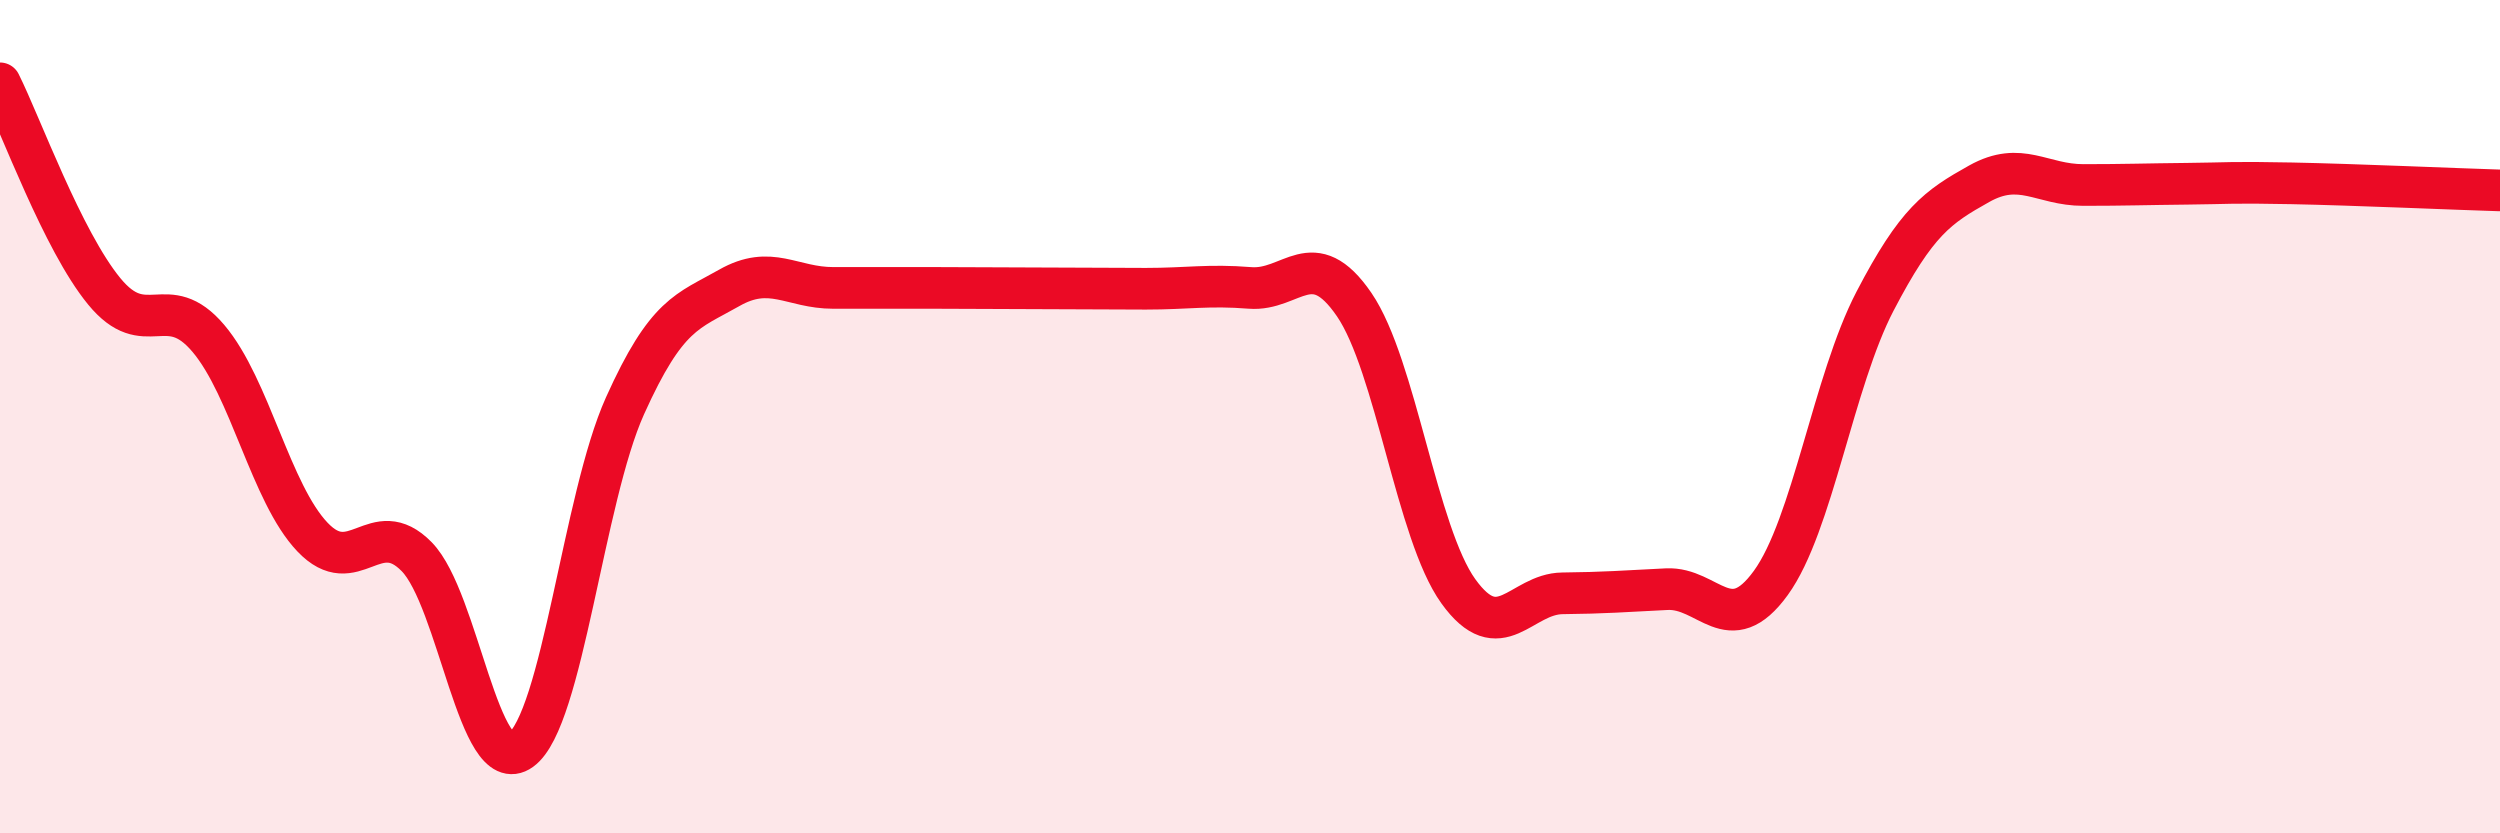
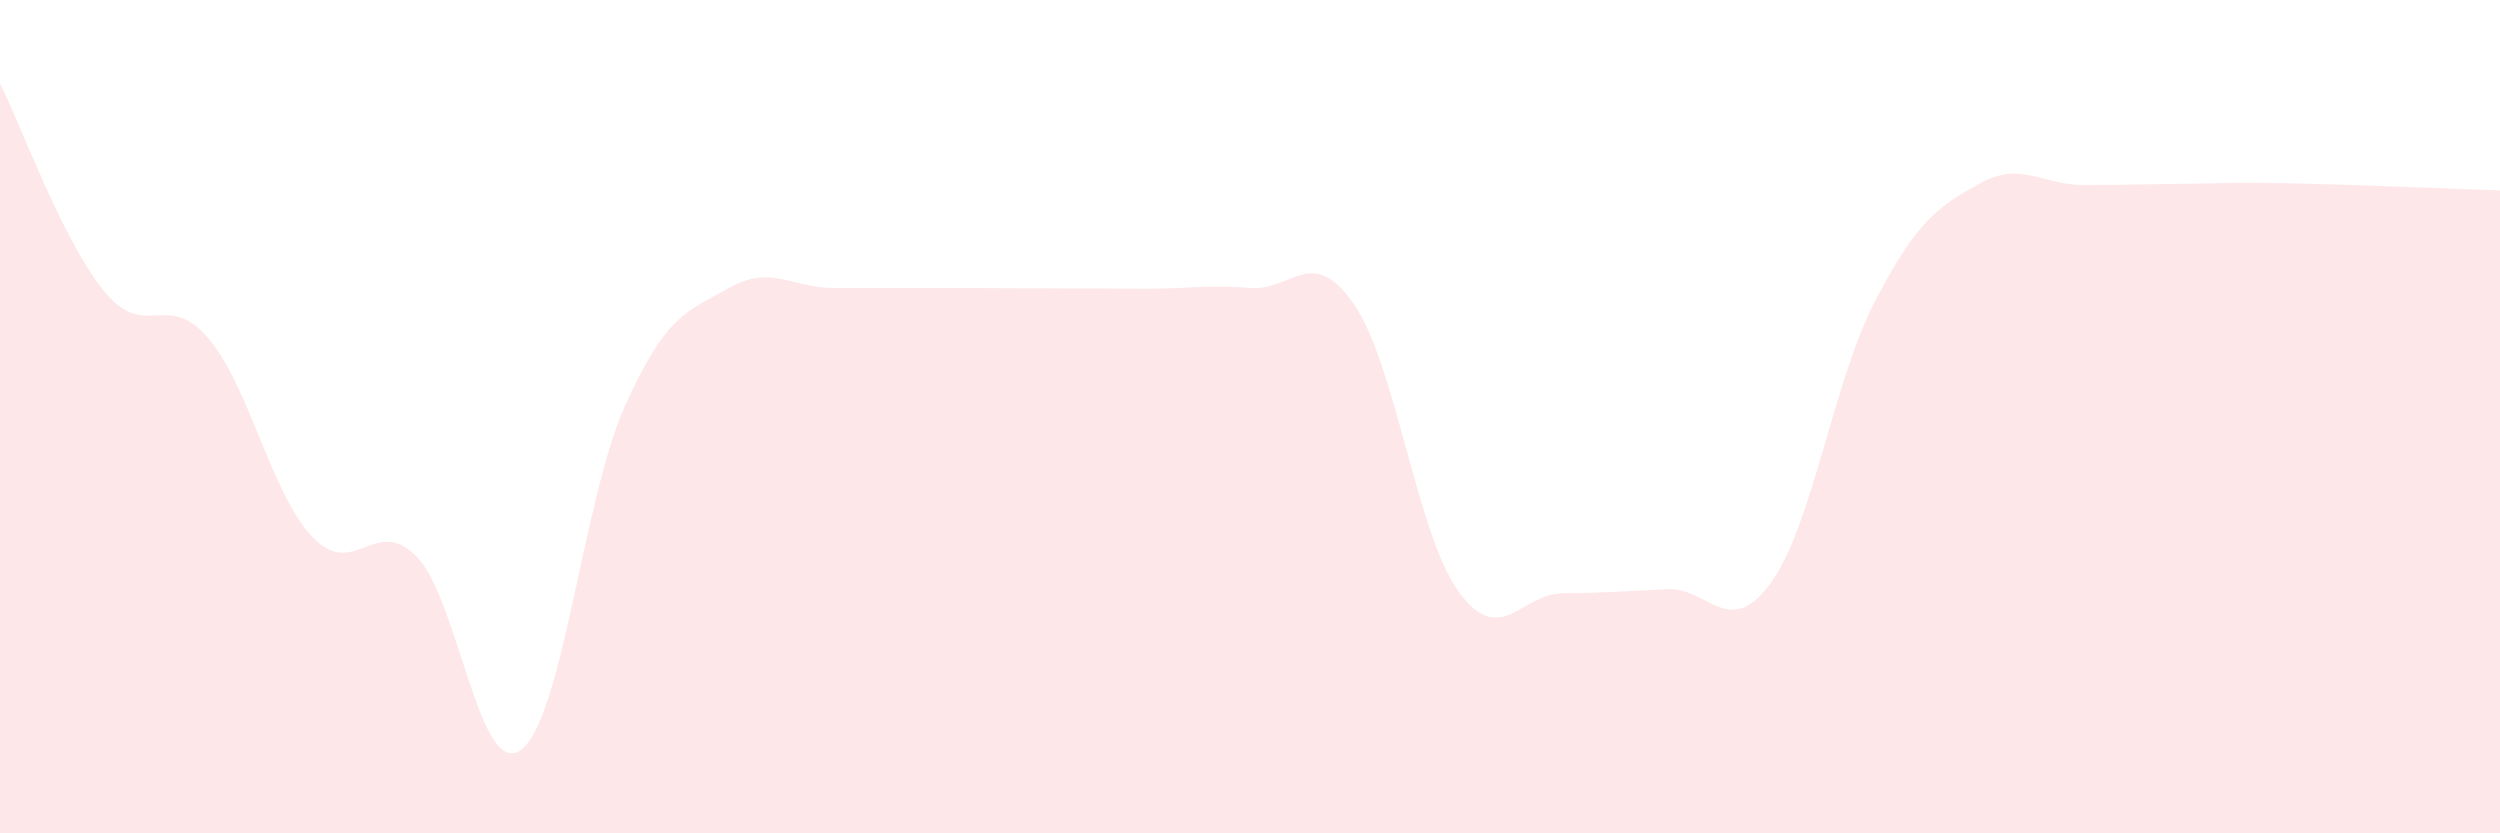
<svg xmlns="http://www.w3.org/2000/svg" width="60" height="20" viewBox="0 0 60 20">
  <path d="M 0,2 C 0.5,3 1.5,5.77 2.5,6.99 C 3.5,8.21 4,6.94 5,8.12 C 6,9.3 6.5,11.84 7.5,12.89 C 8.5,13.94 9,12.34 10,13.36 C 11,14.38 11.5,18.72 12.5,18 C 13.5,17.28 14,11.96 15,9.74 C 16,7.52 16.5,7.48 17.5,6.91 C 18.5,6.34 19,6.91 20,6.91 C 21,6.91 21.5,6.91 22.5,6.91 C 23.5,6.91 24,6.92 25,6.92 C 26,6.92 26.5,6.93 27.5,6.93 C 28.5,6.93 29,6.83 30,6.91 C 31,6.99 31.5,5.85 32.5,7.31 C 33.5,8.77 34,12.8 35,14.19 C 36,15.58 36.5,14.25 37.5,14.24 C 38.5,14.23 39,14.19 40,14.14 C 41,14.09 41.5,15.37 42.5,13.99 C 43.5,12.61 44,9.15 45,7.23 C 46,5.31 46.5,4.97 47.5,4.41 C 48.5,3.85 49,4.44 50,4.44 C 51,4.44 51.5,4.42 52.5,4.41 C 53.5,4.4 53.5,4.37 55,4.4 C 56.5,4.43 59,4.54 60,4.57L60 20L0 20Z" fill="#EB0A25" opacity="0.1" stroke-linecap="round" stroke-linejoin="round" />
-   <path d="M 0,2 C 0.5,3 1.5,5.77 2.5,6.99 C 3.5,8.21 4,6.94 5,8.12 C 6,9.3 6.5,11.84 7.5,12.89 C 8.5,13.94 9,12.34 10,13.36 C 11,14.38 11.5,18.72 12.5,18 C 13.5,17.28 14,11.96 15,9.74 C 16,7.52 16.5,7.48 17.5,6.91 C 18.5,6.34 19,6.91 20,6.91 C 21,6.91 21.5,6.91 22.5,6.91 C 23.5,6.91 24,6.92 25,6.92 C 26,6.92 26.5,6.93 27.5,6.93 C 28.5,6.93 29,6.83 30,6.91 C 31,6.99 31.5,5.85 32.5,7.31 C 33.5,8.77 34,12.8 35,14.19 C 36,15.58 36.5,14.25 37.5,14.24 C 38.5,14.23 39,14.19 40,14.14 C 41,14.09 41.5,15.37 42.5,13.99 C 43.5,12.61 44,9.15 45,7.23 C 46,5.31 46.5,4.97 47.5,4.41 C 48.5,3.85 49,4.44 50,4.44 C 51,4.44 51.5,4.42 52.5,4.41 C 53.5,4.4 53.5,4.37 55,4.4 C 56.5,4.43 59,4.54 60,4.57" stroke="#EB0A25" stroke-width="1" fill="none" stroke-linecap="round" stroke-linejoin="round" />
</svg>